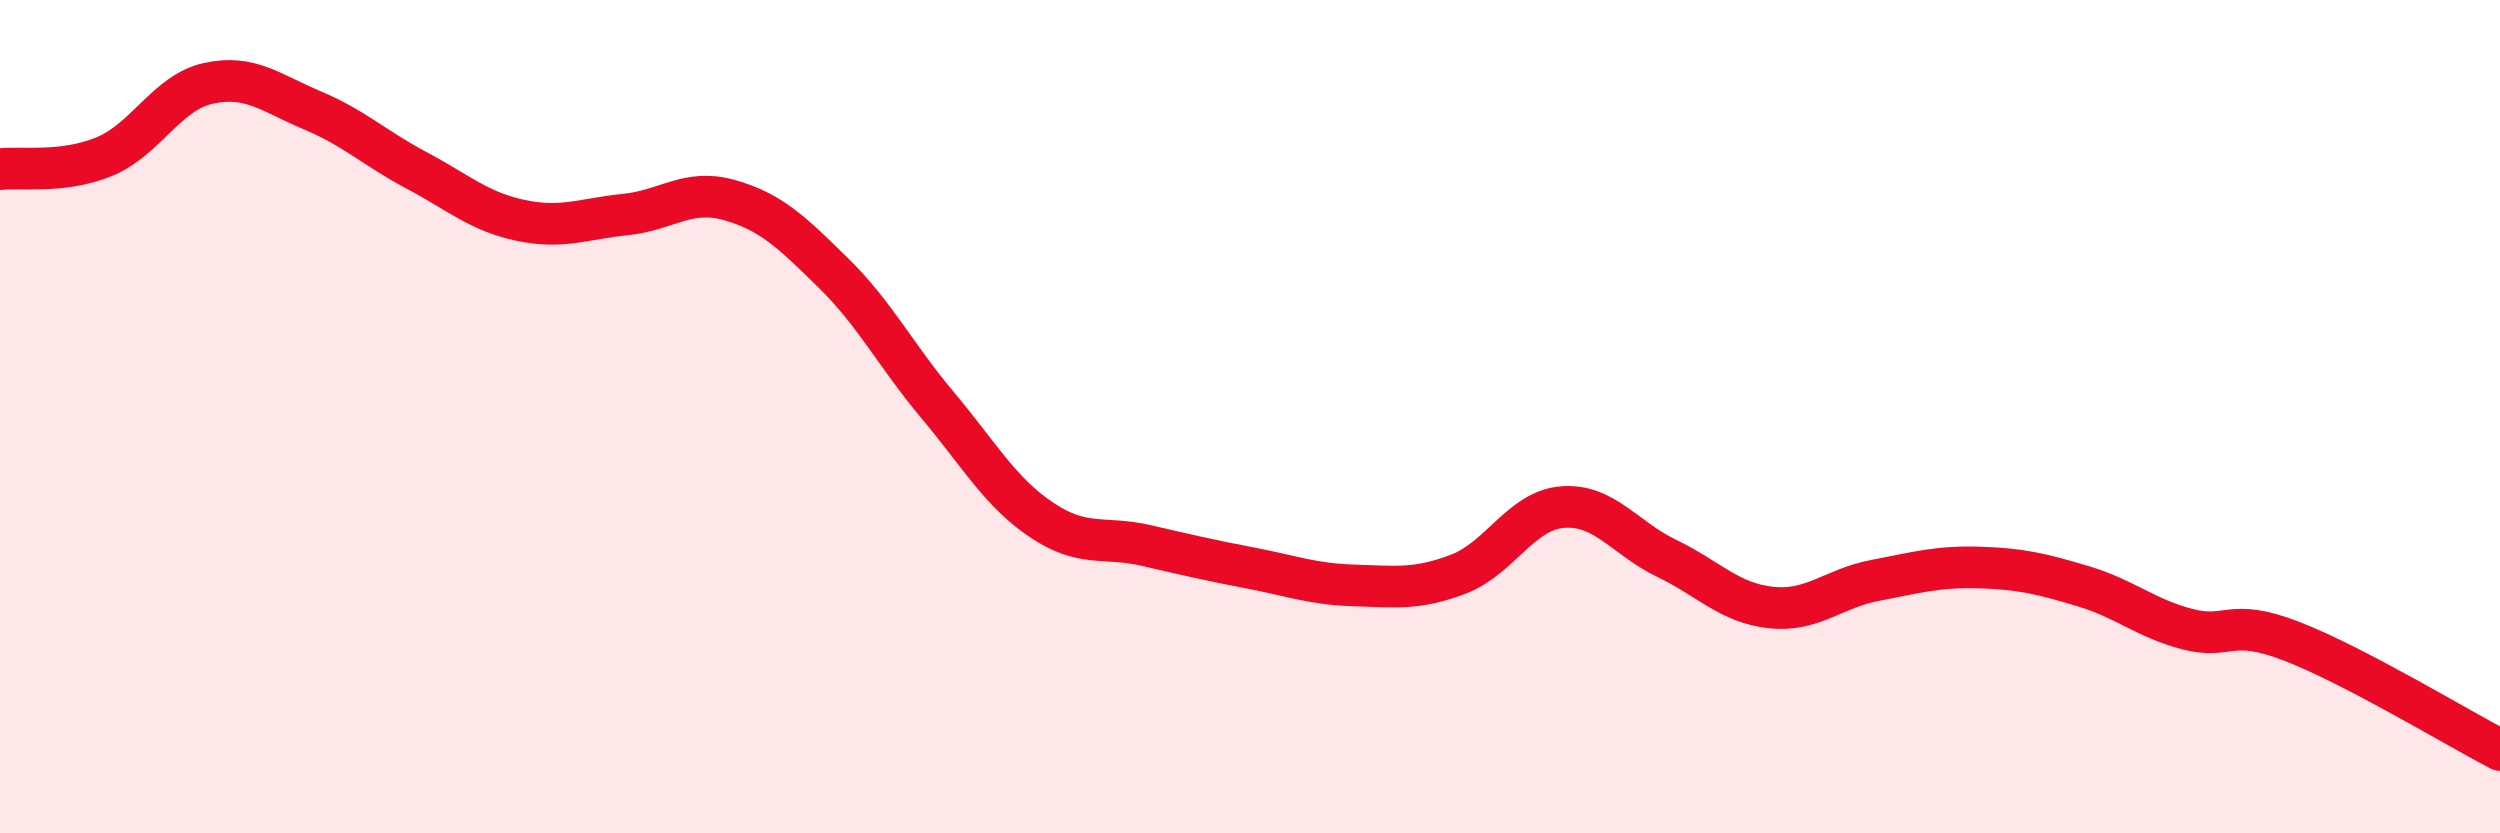
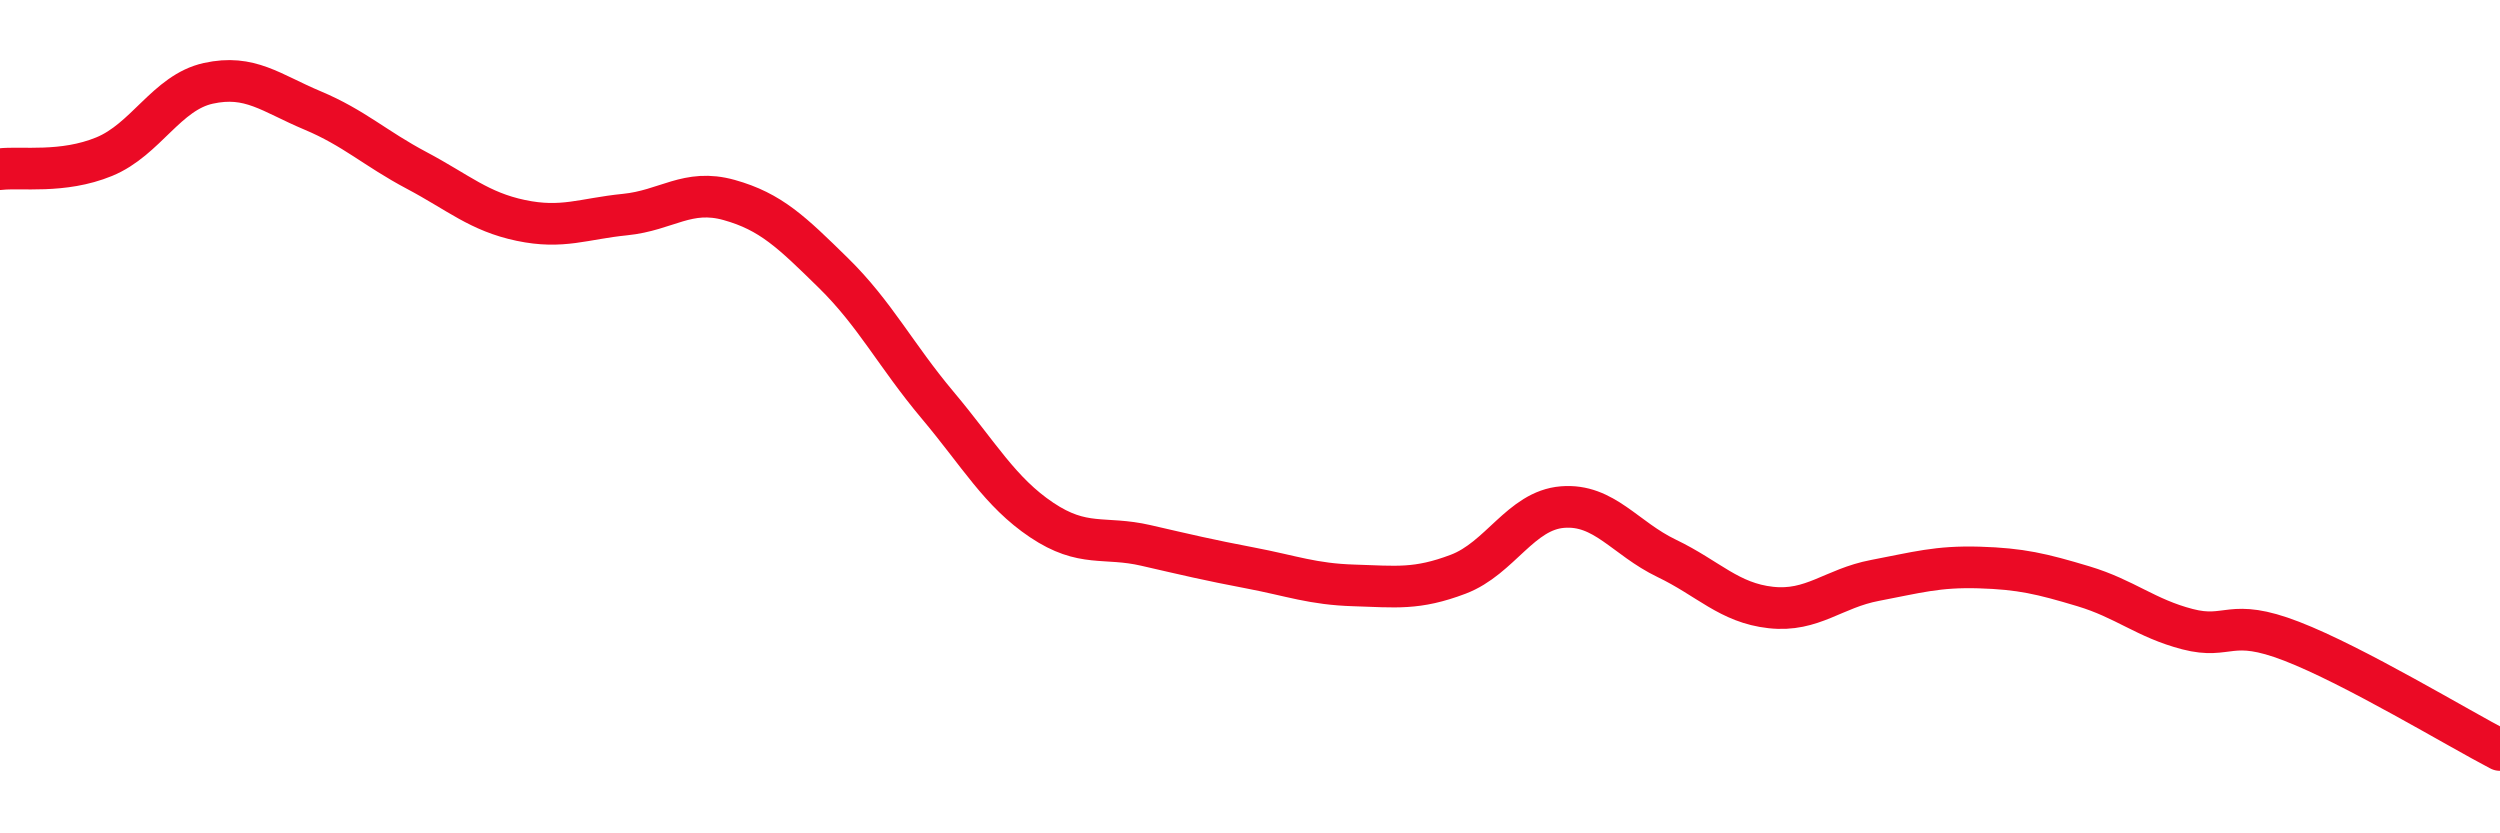
<svg xmlns="http://www.w3.org/2000/svg" width="60" height="20" viewBox="0 0 60 20">
-   <path d="M 0,4.06 C 0.5,4 1.5,4.17 2.5,3.76 C 3.5,3.35 4,2.22 5,2 C 6,1.78 6.5,2.23 7.5,2.65 C 8.5,3.07 9,3.56 10,4.09 C 11,4.62 11.5,5.08 12.5,5.29 C 13.5,5.5 14,5.25 15,5.15 C 16,5.05 16.5,4.52 17.5,4.8 C 18.5,5.08 19,5.57 20,6.55 C 21,7.53 21.5,8.53 22.5,9.72 C 23.5,10.91 24,11.81 25,12.48 C 26,13.15 26.5,12.86 27.5,13.09 C 28.5,13.32 29,13.44 30,13.63 C 31,13.82 31.5,14.02 32.5,14.05 C 33.5,14.08 34,14.16 35,13.78 C 36,13.4 36.5,12.25 37.5,12.17 C 38.5,12.09 39,12.92 40,13.4 C 41,13.88 41.5,14.47 42.5,14.58 C 43.5,14.69 44,14.12 45,13.93 C 46,13.74 46.5,13.59 47.5,13.62 C 48.5,13.65 49,13.77 50,14.07 C 51,14.37 51.5,14.84 52.5,15.1 C 53.5,15.36 53.5,14.81 55,15.39 C 56.5,15.97 59,17.48 60,18L60 20L0 20Z" fill="#EB0A25" opacity="0.1" stroke-linecap="round" stroke-linejoin="round" />
  <path d="M 0,4.06 C 0.5,4 1.5,4.17 2.5,3.76 C 3.5,3.35 4,2.22 5,2 C 6,1.78 6.5,2.23 7.5,2.65 C 8.5,3.07 9,3.56 10,4.09 C 11,4.62 11.5,5.08 12.5,5.29 C 13.5,5.5 14,5.25 15,5.15 C 16,5.05 16.5,4.52 17.5,4.8 C 18.5,5.08 19,5.57 20,6.55 C 21,7.53 21.5,8.53 22.5,9.72 C 23.5,10.91 24,11.81 25,12.48 C 26,13.15 26.5,12.86 27.5,13.09 C 28.5,13.32 29,13.44 30,13.63 C 31,13.82 31.5,14.02 32.5,14.05 C 33.5,14.08 34,14.16 35,13.78 C 36,13.4 36.5,12.25 37.5,12.17 C 38.5,12.09 39,12.92 40,13.4 C 41,13.88 41.5,14.47 42.5,14.58 C 43.5,14.69 44,14.12 45,13.93 C 46,13.74 46.5,13.59 47.5,13.62 C 48.5,13.65 49,13.77 50,14.07 C 51,14.37 51.5,14.84 52.5,15.1 C 53.5,15.36 53.5,14.81 55,15.39 C 56.5,15.97 59,17.48 60,18" stroke="#EB0A25" stroke-width="1" fill="none" stroke-linecap="round" stroke-linejoin="round" />
</svg>